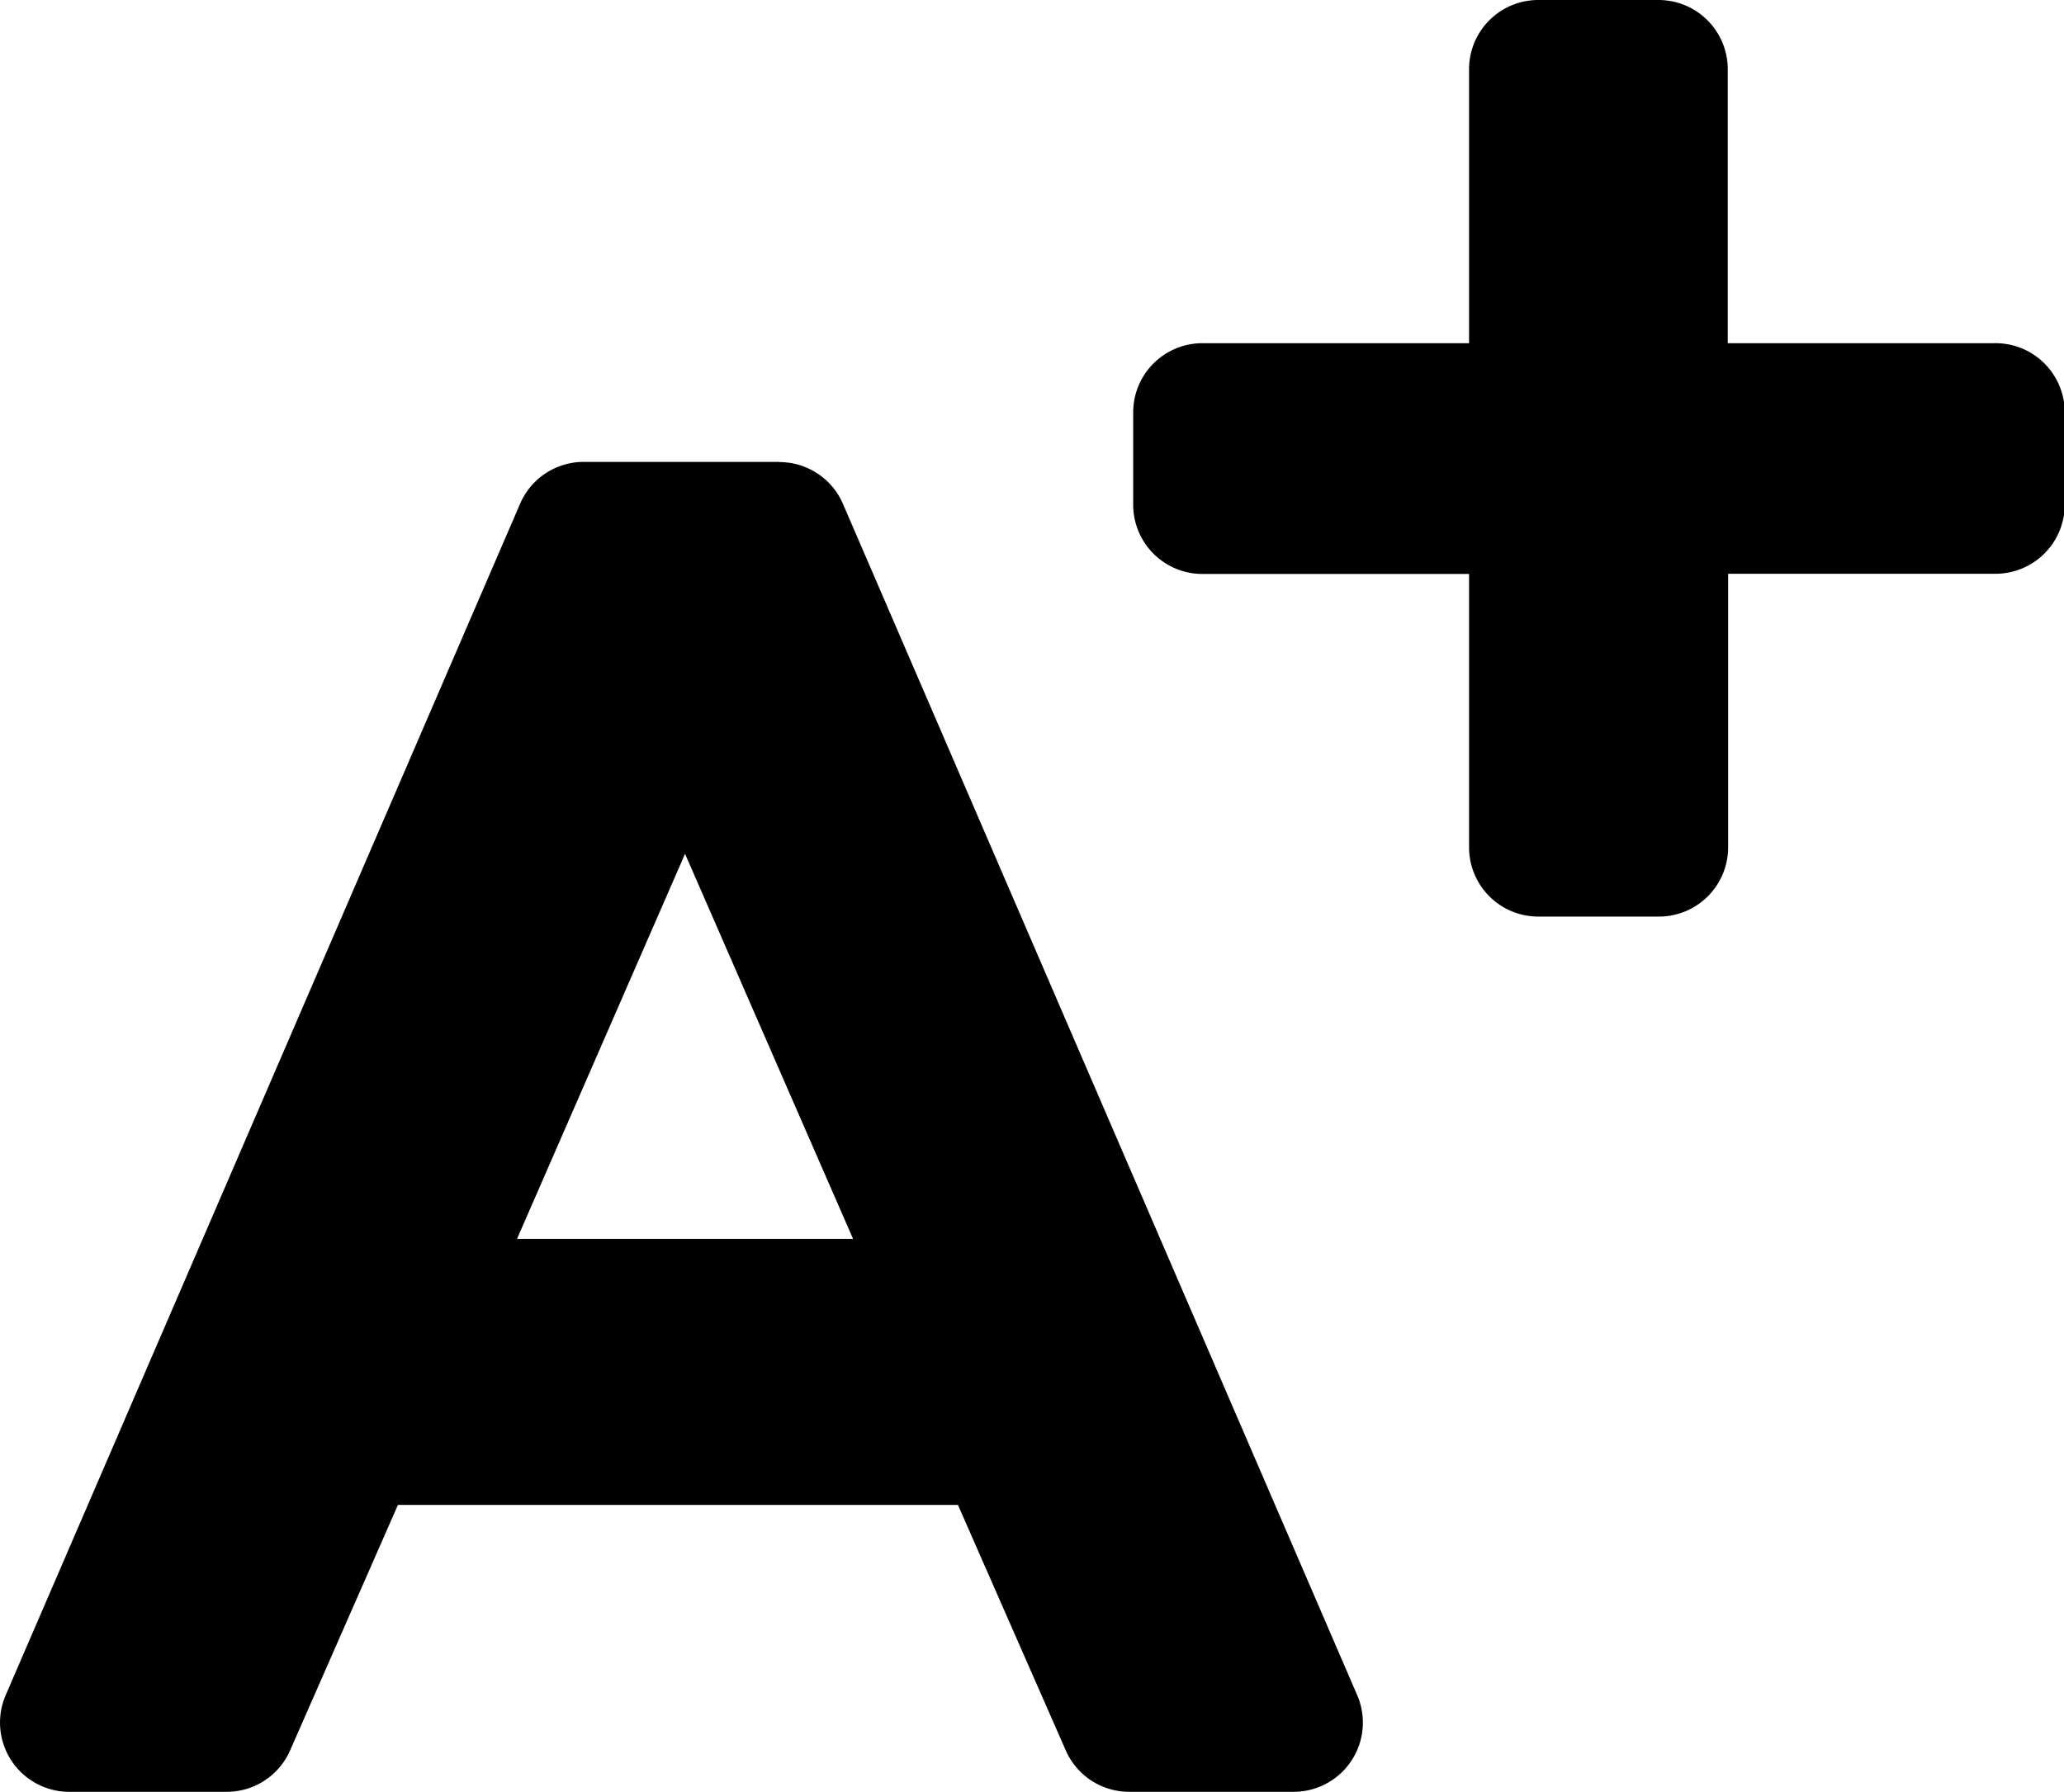
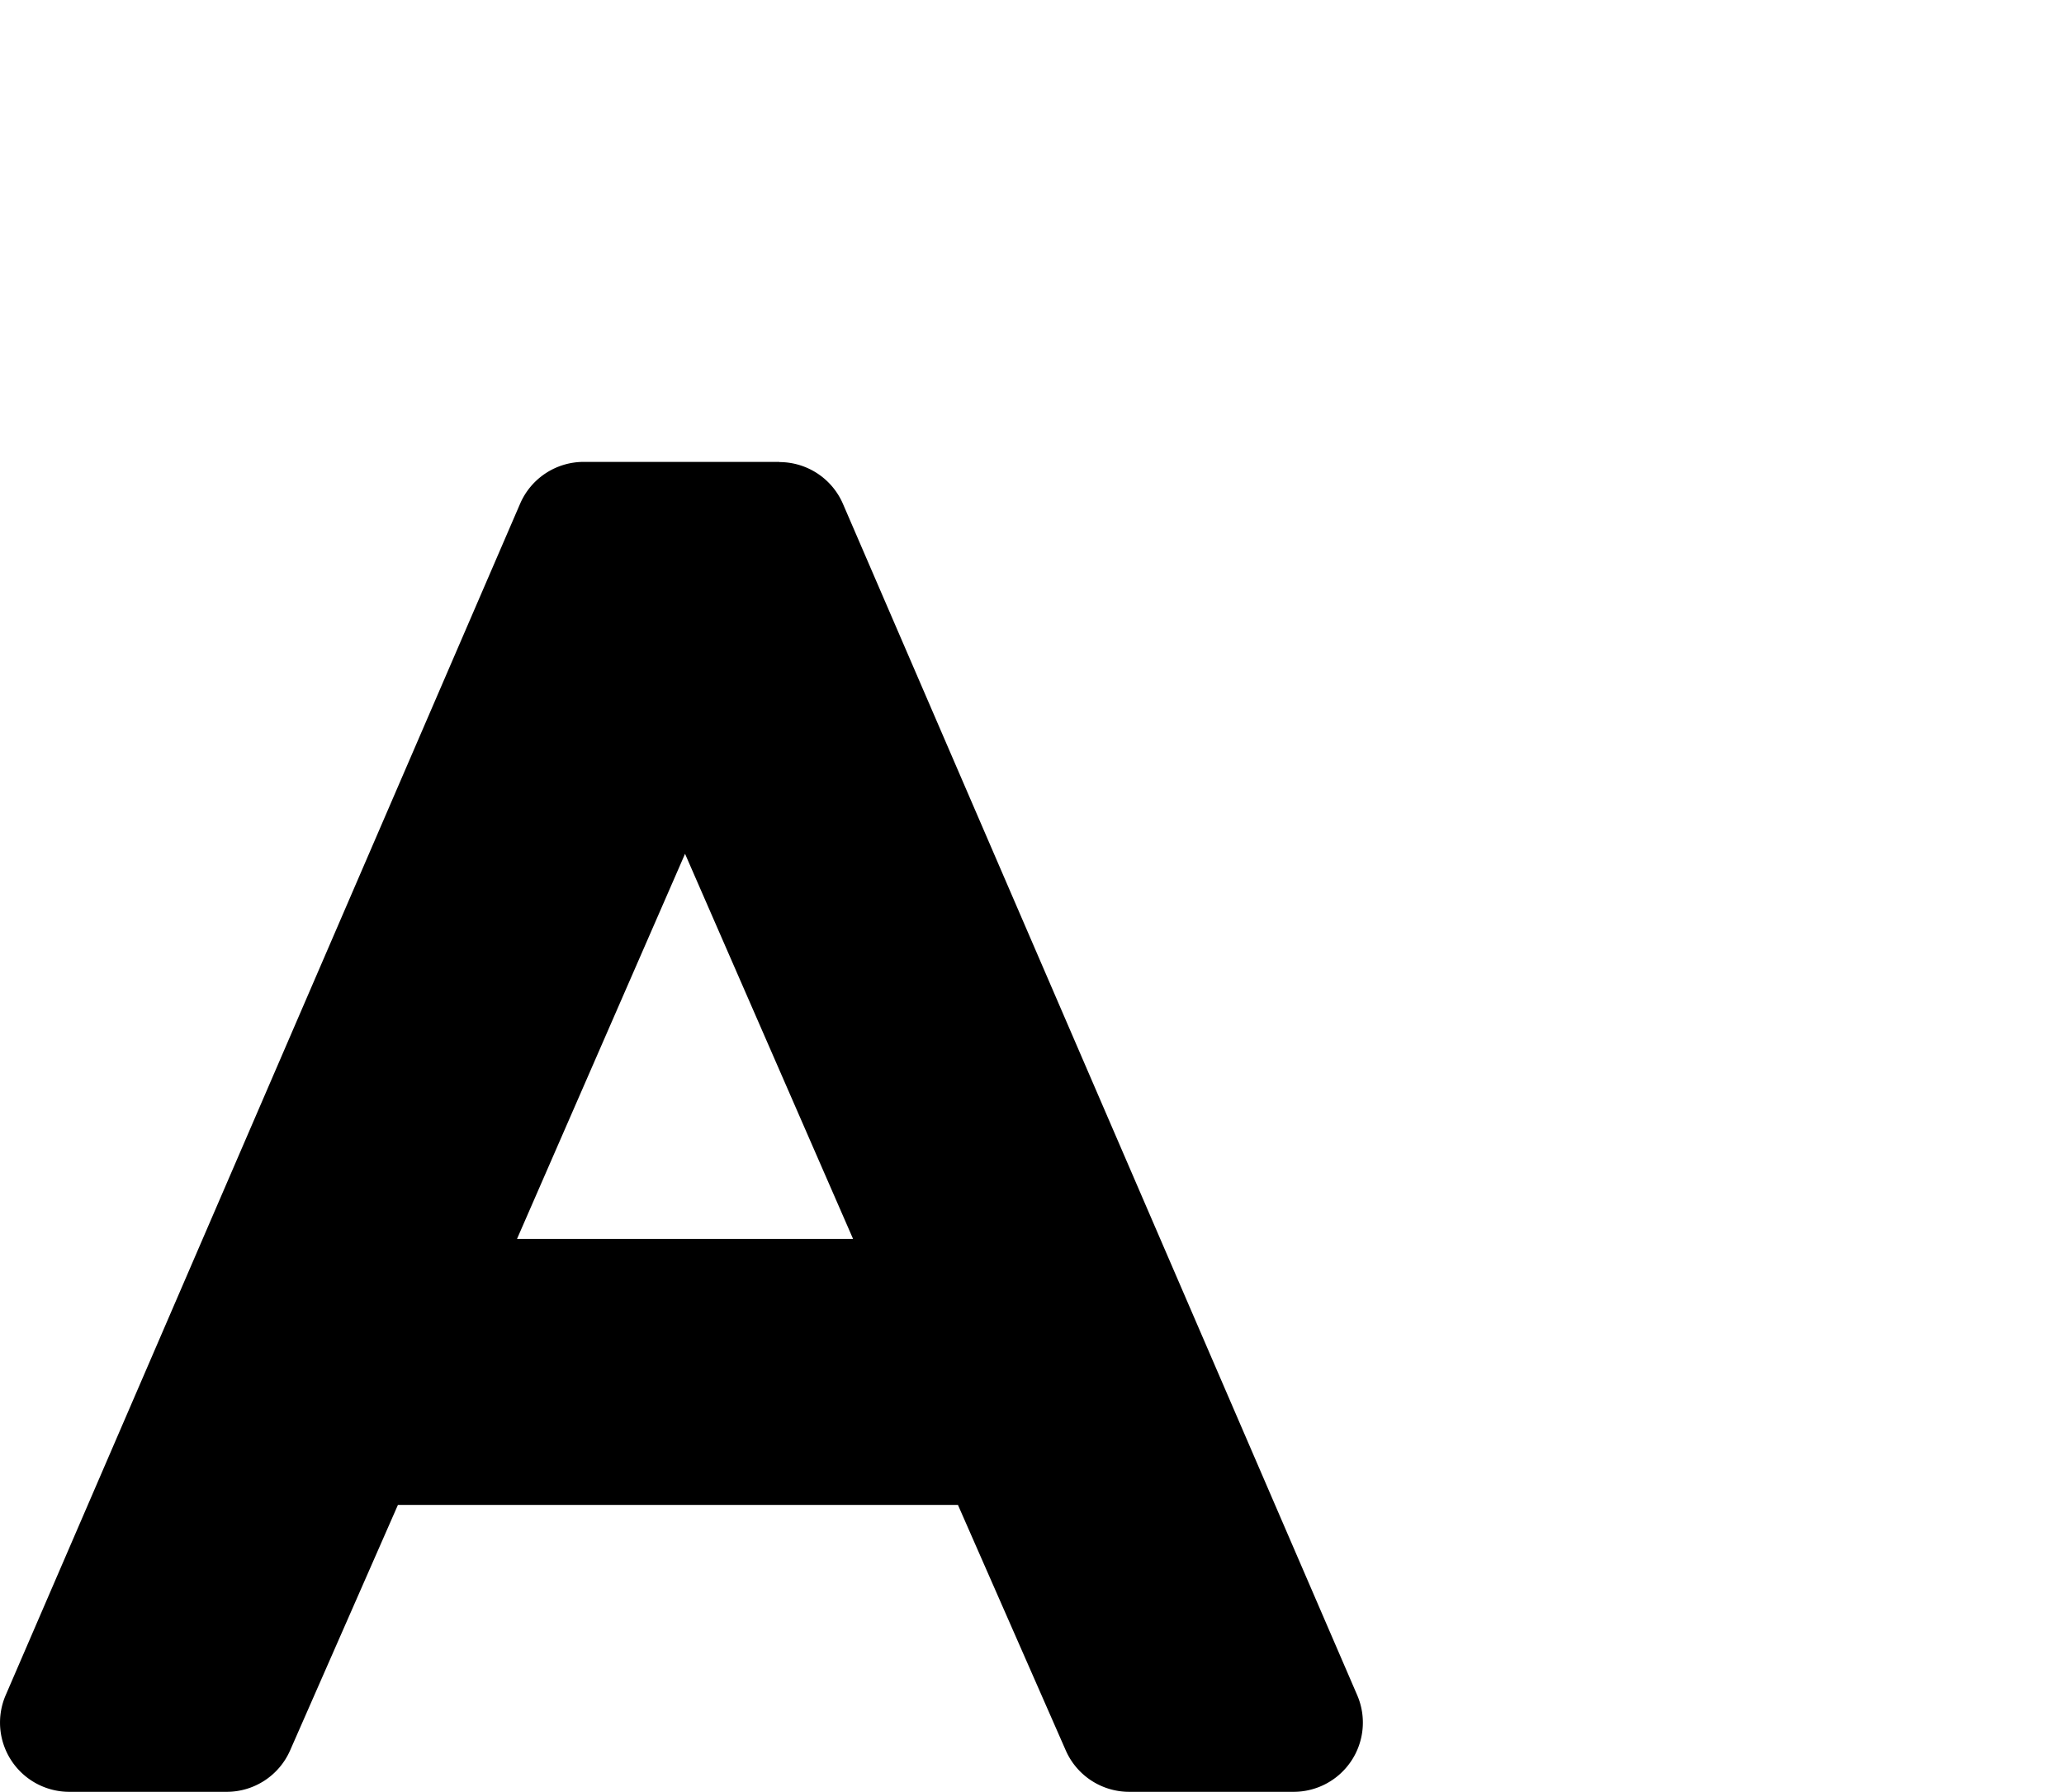
<svg xmlns="http://www.w3.org/2000/svg" id="Large_" data-name="Large " width="11.178" height="9.706" viewBox="0 0 11.178 9.706">
-   <path id="Path_104693" data-name="Path 104693" d="M6.721,30.02H5.661a.375.375,0,0,0-.344.226L2.531,36.7a.375.375,0,0,0,.344.524h.852A.375.375,0,0,0,4.071,37l.584-1.33H7.688L8.272,37a.375.375,0,0,0,.343.224h.891a.375.375,0,0,0,.344-.524L7.065,30.247a.375.375,0,0,0-.344-.226ZM5.3,34.229l.91-2.086.91,2.086Z" transform="translate(-2.5 -27.518)" />
-   <path id="Path_104694" data-name="Path 104694" d="M59.7,10.99v.5a.375.375,0,0,1-.375.375H57.877v1.482a.375.375,0,0,1-.375.375h-.653a.375.375,0,0,1-.375-.375V11.866H55.03a.375.375,0,0,1-.375-.375v-.5a.375.375,0,0,1,.375-.375h1.444V9.132a.375.375,0,0,1,.375-.375H57.5a.375.375,0,0,1,.375.375v1.484h1.444A.375.375,0,0,1,59.7,10.99Z" transform="translate(-48.518 -8.757)" />
+   <path id="Path_104693" data-name="Path 104693" d="M6.721,30.02H5.661a.375.375,0,0,0-.344.226L2.531,36.7a.375.375,0,0,0,.344.524h.852A.375.375,0,0,0,4.071,37l.584-1.33H7.688L8.272,37a.375.375,0,0,0,.343.224h.891a.375.375,0,0,0,.344-.524L7.065,30.247a.375.375,0,0,0-.344-.226ZM5.3,34.229l.91-2.086.91,2.086" transform="translate(-2.5 -27.518)" />
</svg>